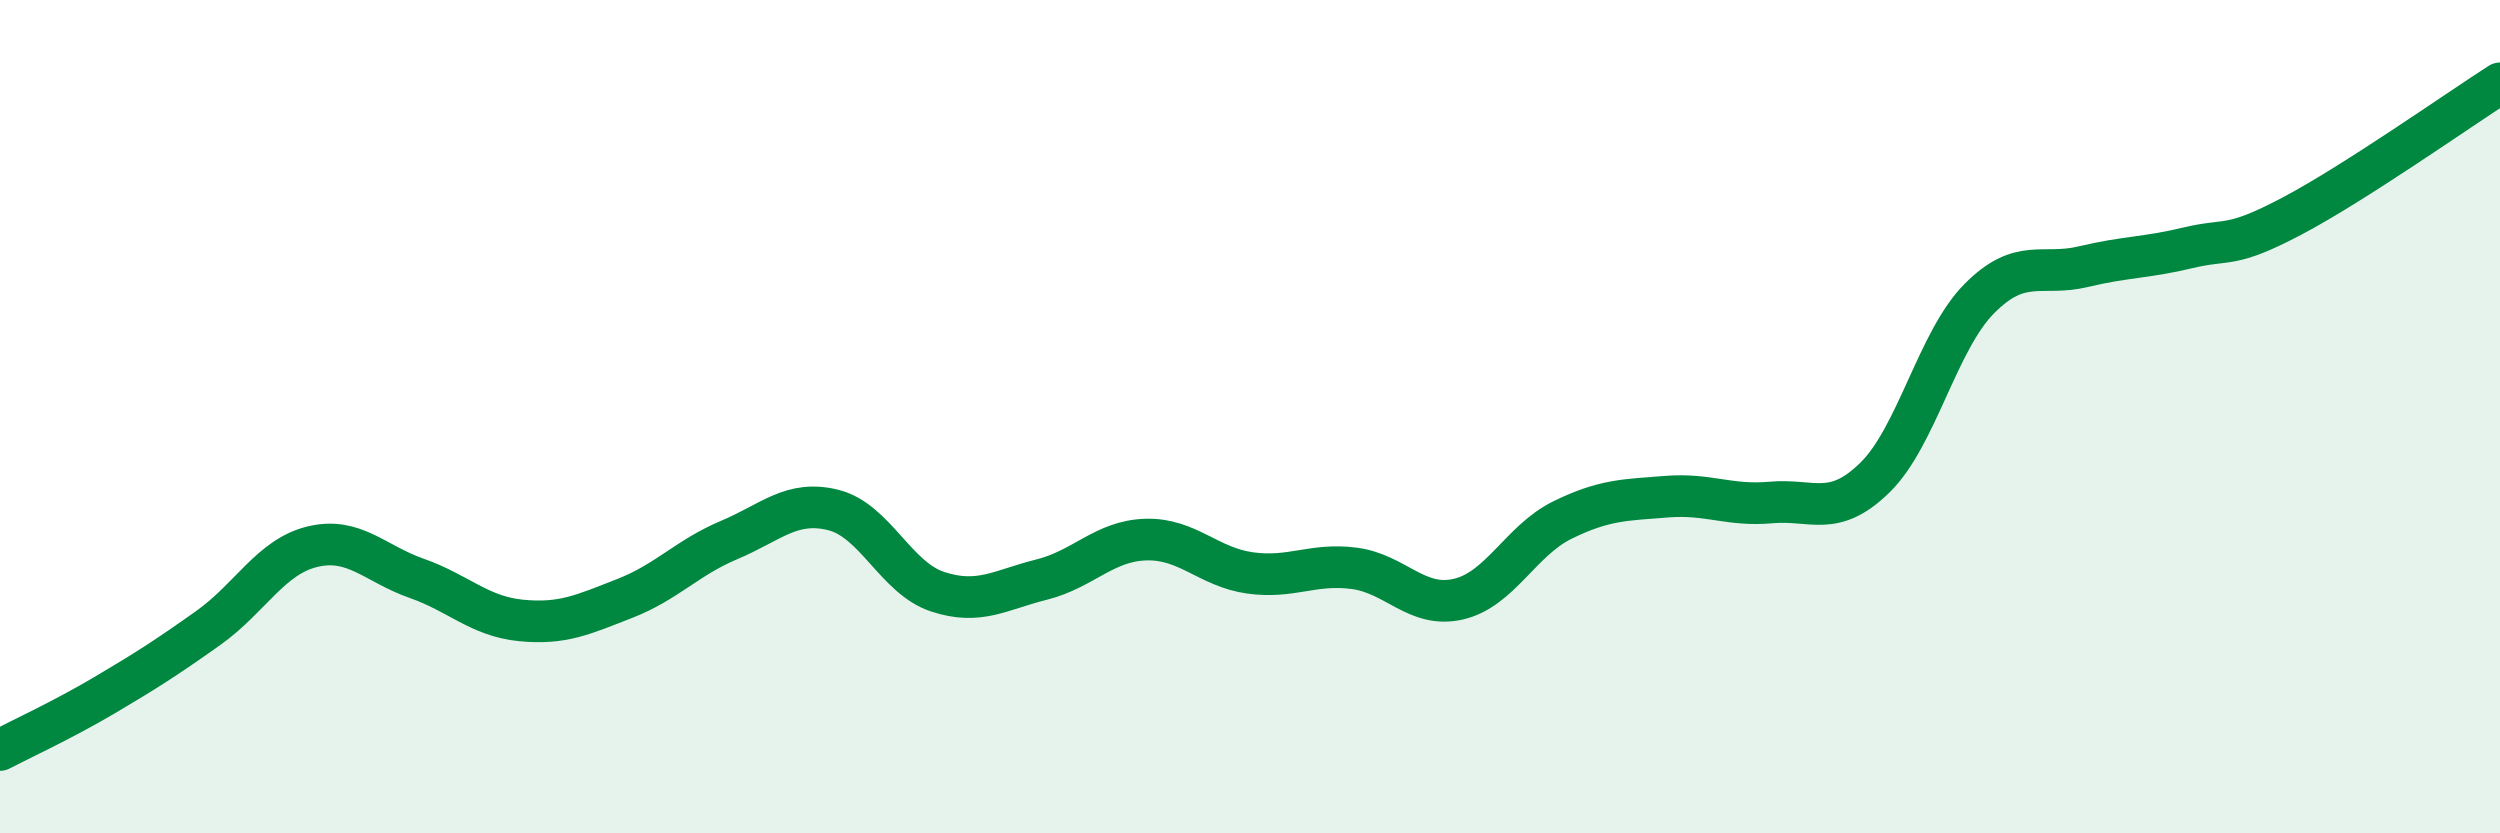
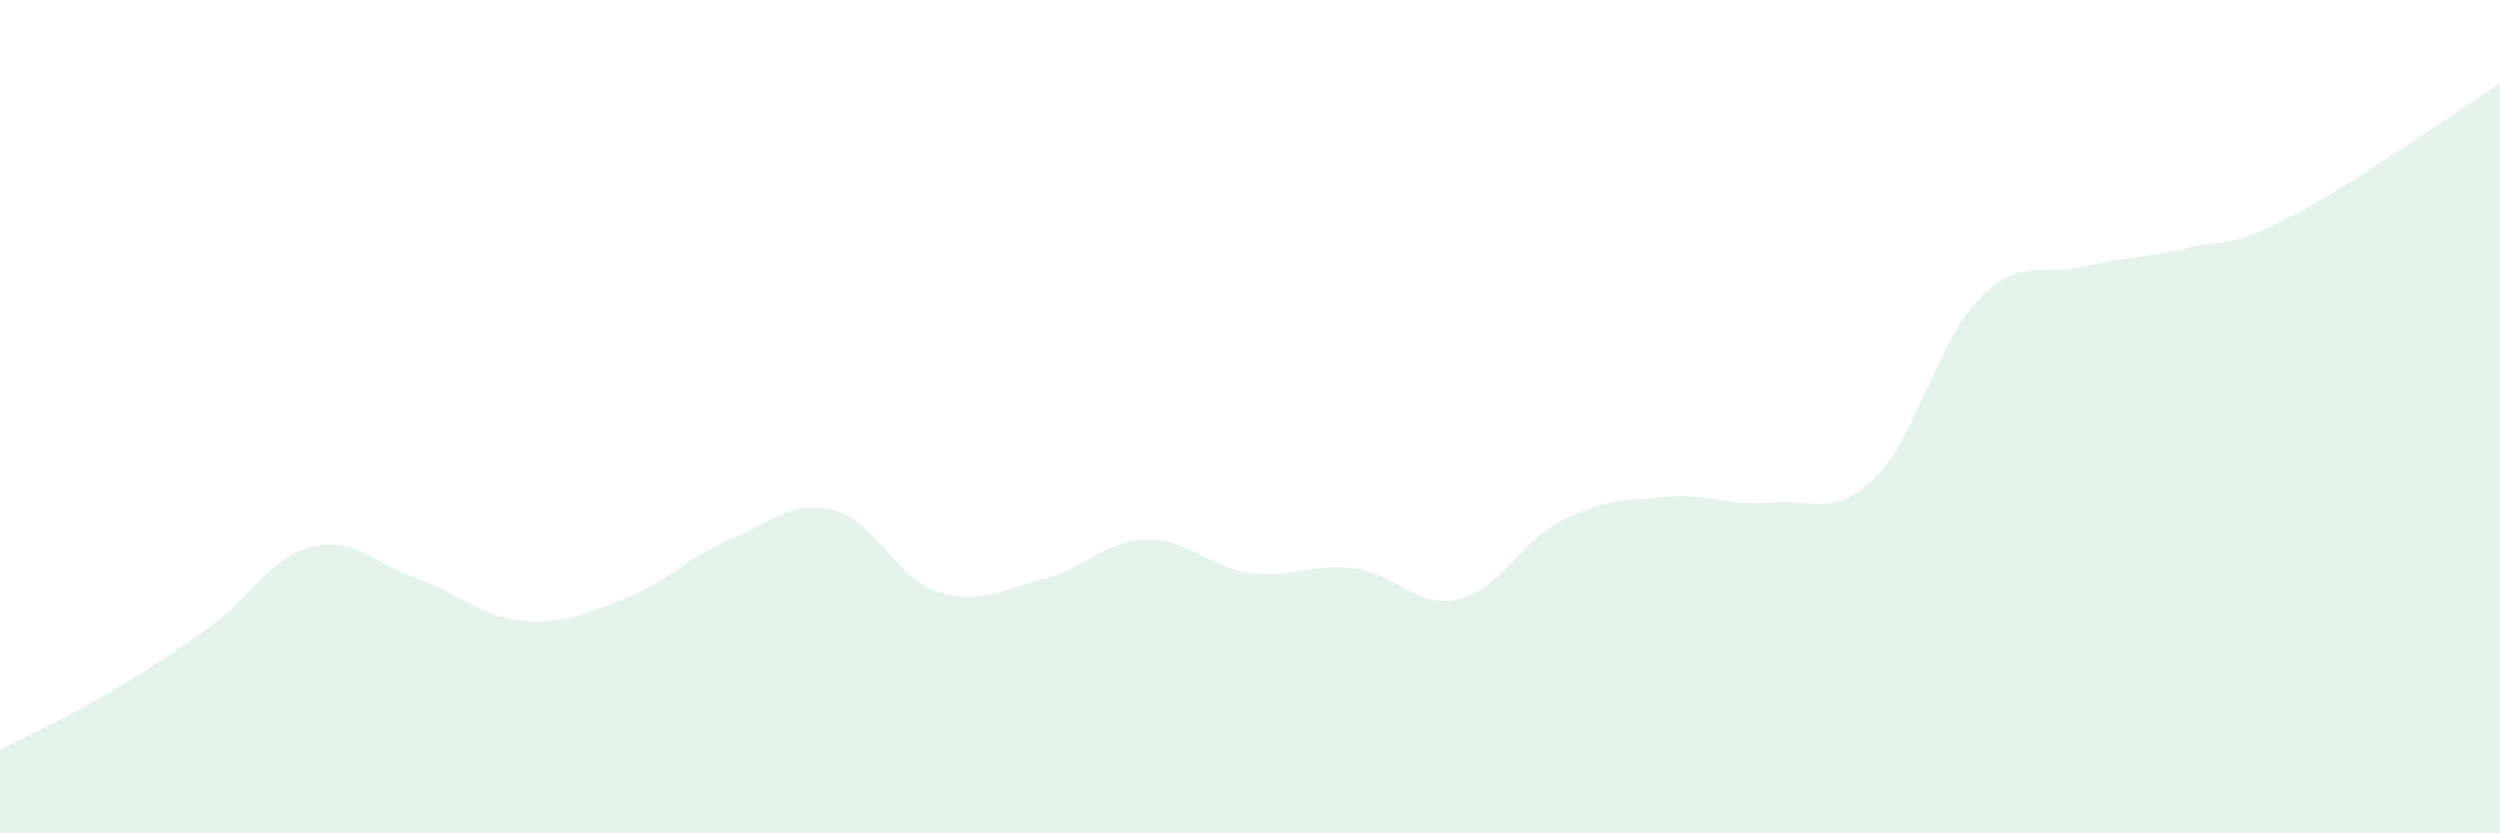
<svg xmlns="http://www.w3.org/2000/svg" width="60" height="20" viewBox="0 0 60 20">
  <path d="M 0,18 C 0.5,17.74 1.5,17.28 2.5,16.69 C 3.5,16.1 4,15.78 5,15.07 C 6,14.36 6.5,13.36 7.5,13.12 C 8.5,12.88 9,13.53 10,13.88 C 11,14.23 11.5,14.79 12.5,14.89 C 13.5,14.99 14,14.75 15,14.36 C 16,13.97 16.5,13.38 17.5,12.96 C 18.5,12.54 19,11.99 20,12.24 C 21,12.49 21.5,13.87 22.5,14.2 C 23.5,14.53 24,14.16 25,13.91 C 26,13.66 26.5,12.98 27.5,12.95 C 28.5,12.92 29,13.61 30,13.75 C 31,13.89 31.5,13.51 32.5,13.64 C 33.5,13.77 34,14.61 35,14.38 C 36,14.15 36.5,12.97 37.5,12.48 C 38.5,11.99 39,12 40,11.92 C 41,11.84 41.5,12.15 42.5,12.06 C 43.5,11.97 44,12.44 45,11.46 C 46,10.48 46.5,8.18 47.5,7.17 C 48.5,6.16 49,6.64 50,6.4 C 51,6.16 51.5,6.19 52.5,5.95 C 53.5,5.71 53.5,5.98 55,5.19 C 56.5,4.4 59,2.64 60,2L60 20L0 20Z" fill="#008740" opacity="0.1" stroke-linecap="round" stroke-linejoin="round" />
-   <path d="M 0,18 C 0.5,17.74 1.5,17.28 2.5,16.69 C 3.5,16.1 4,15.78 5,15.07 C 6,14.36 6.5,13.36 7.5,13.12 C 8.5,12.88 9,13.53 10,13.88 C 11,14.23 11.5,14.79 12.5,14.89 C 13.5,14.99 14,14.75 15,14.36 C 16,13.97 16.5,13.38 17.5,12.96 C 18.5,12.54 19,11.99 20,12.24 C 21,12.49 21.5,13.87 22.5,14.2 C 23.5,14.53 24,14.16 25,13.91 C 26,13.66 26.5,12.98 27.5,12.95 C 28.5,12.92 29,13.61 30,13.75 C 31,13.89 31.5,13.51 32.5,13.64 C 33.5,13.77 34,14.61 35,14.38 C 36,14.15 36.5,12.97 37.5,12.48 C 38.5,11.99 39,12 40,11.92 C 41,11.84 41.5,12.15 42.5,12.06 C 43.5,11.97 44,12.44 45,11.46 C 46,10.48 46.5,8.18 47.5,7.17 C 48.5,6.16 49,6.64 50,6.4 C 51,6.16 51.5,6.19 52.5,5.95 C 53.5,5.71 53.5,5.98 55,5.19 C 56.5,4.4 59,2.64 60,2" stroke="#008740" stroke-width="1" fill="none" stroke-linecap="round" stroke-linejoin="round" />
</svg>